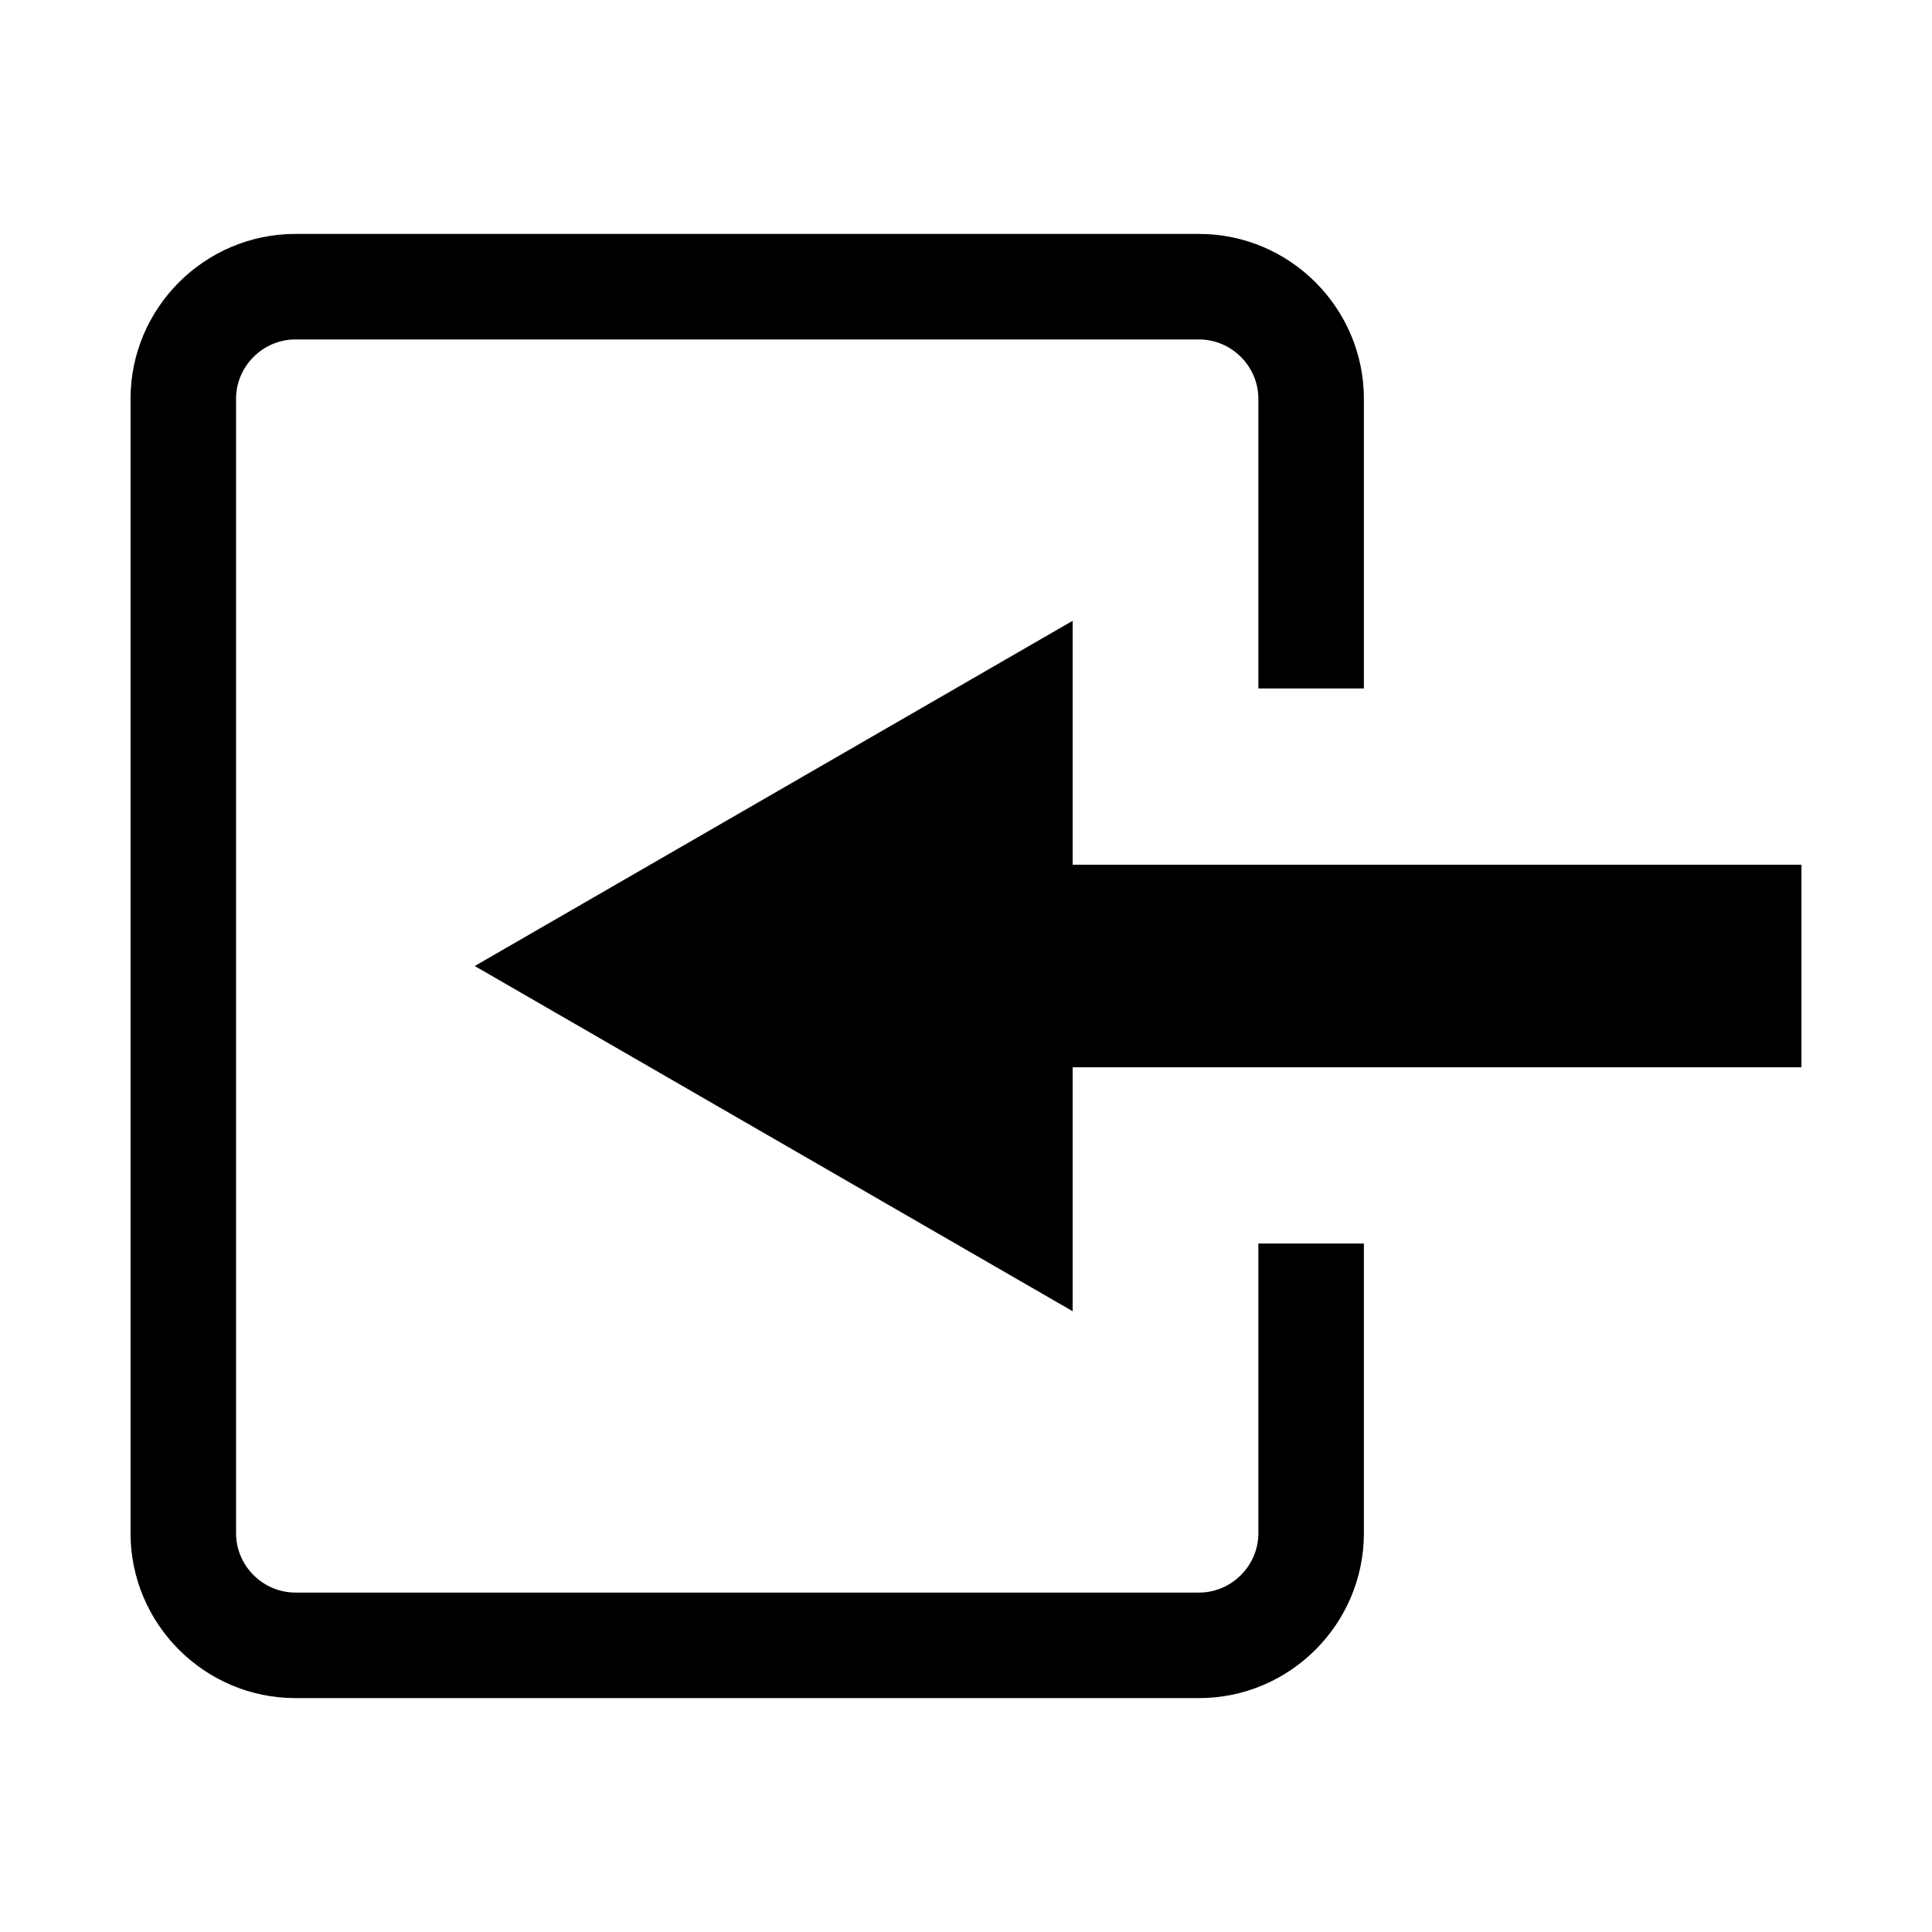
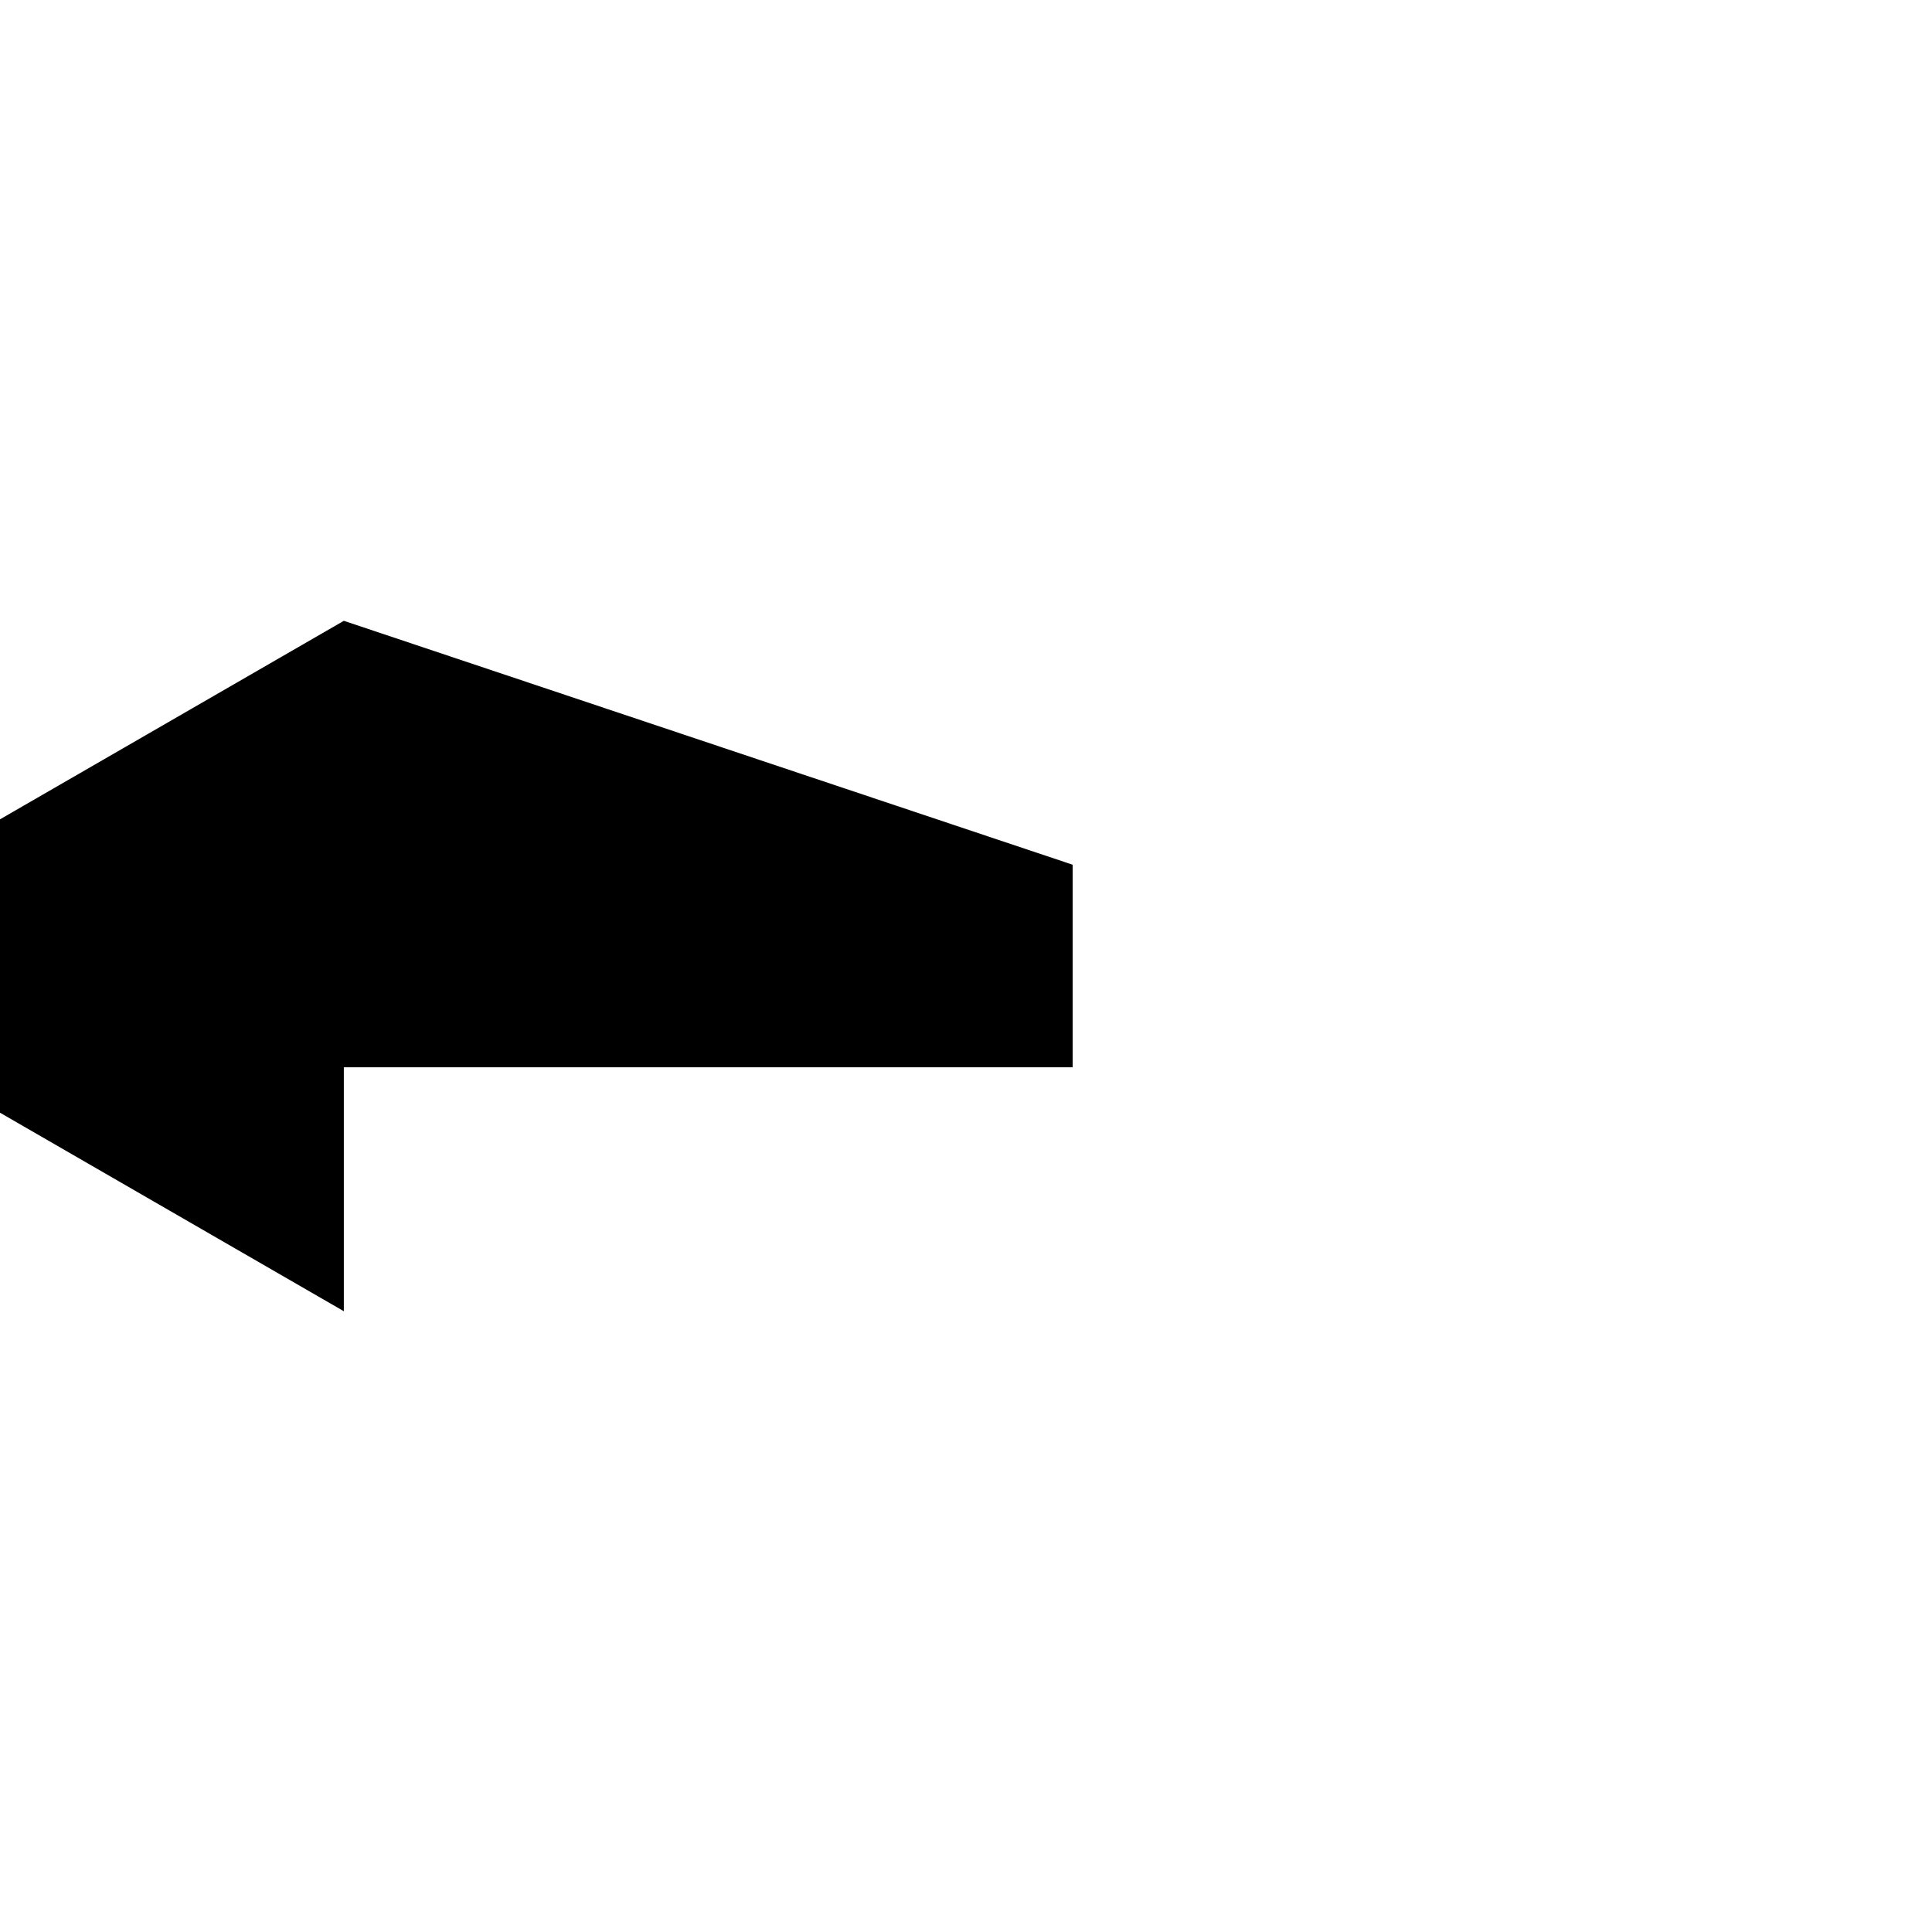
<svg xmlns="http://www.w3.org/2000/svg" fill="#000000" width="800px" height="800px" version="1.1" viewBox="144 144 512 512">
  <g>
-     <path d="m477.48 326.45v-76.762c0-4.312-1.773-8.242-4.633-11.098-2.859-2.856-6.789-4.633-11.098-4.633h-239.46c-4.312 0-8.242 1.773-11.098 4.633-2.859 2.856-4.633 6.789-4.633 11.098v300.63c0 4.312 1.773 8.242 4.633 11.098 2.856 2.856 6.789 4.633 11.098 4.633h239.46c4.312 0 8.242-1.773 11.098-4.633 2.856-2.856 4.633-6.789 4.633-11.098v-76.762h27.965v76.762c0 12.031-4.91 22.957-12.824 30.871s-18.84 12.824-30.871 12.824h-239.46c-12.031 0-22.957-4.91-30.871-12.824-7.914-7.914-12.824-18.84-12.824-30.871v-300.63c0-12.031 4.91-22.957 12.824-30.871 7.914-7.914 18.84-12.824 30.871-12.824h239.46c12.031 0 22.957 4.91 30.871 12.824s12.824 18.84 12.824 30.871v76.762z" />
-     <path d="m428.26 373.16h193.14v53.688h-193.14v64.641l-158.45-91.484 158.45-91.484z" fill-rule="evenodd" />
+     <path d="m428.26 373.16v53.688h-193.14v64.641l-158.45-91.484 158.45-91.484z" fill-rule="evenodd" />
  </g>
</svg>